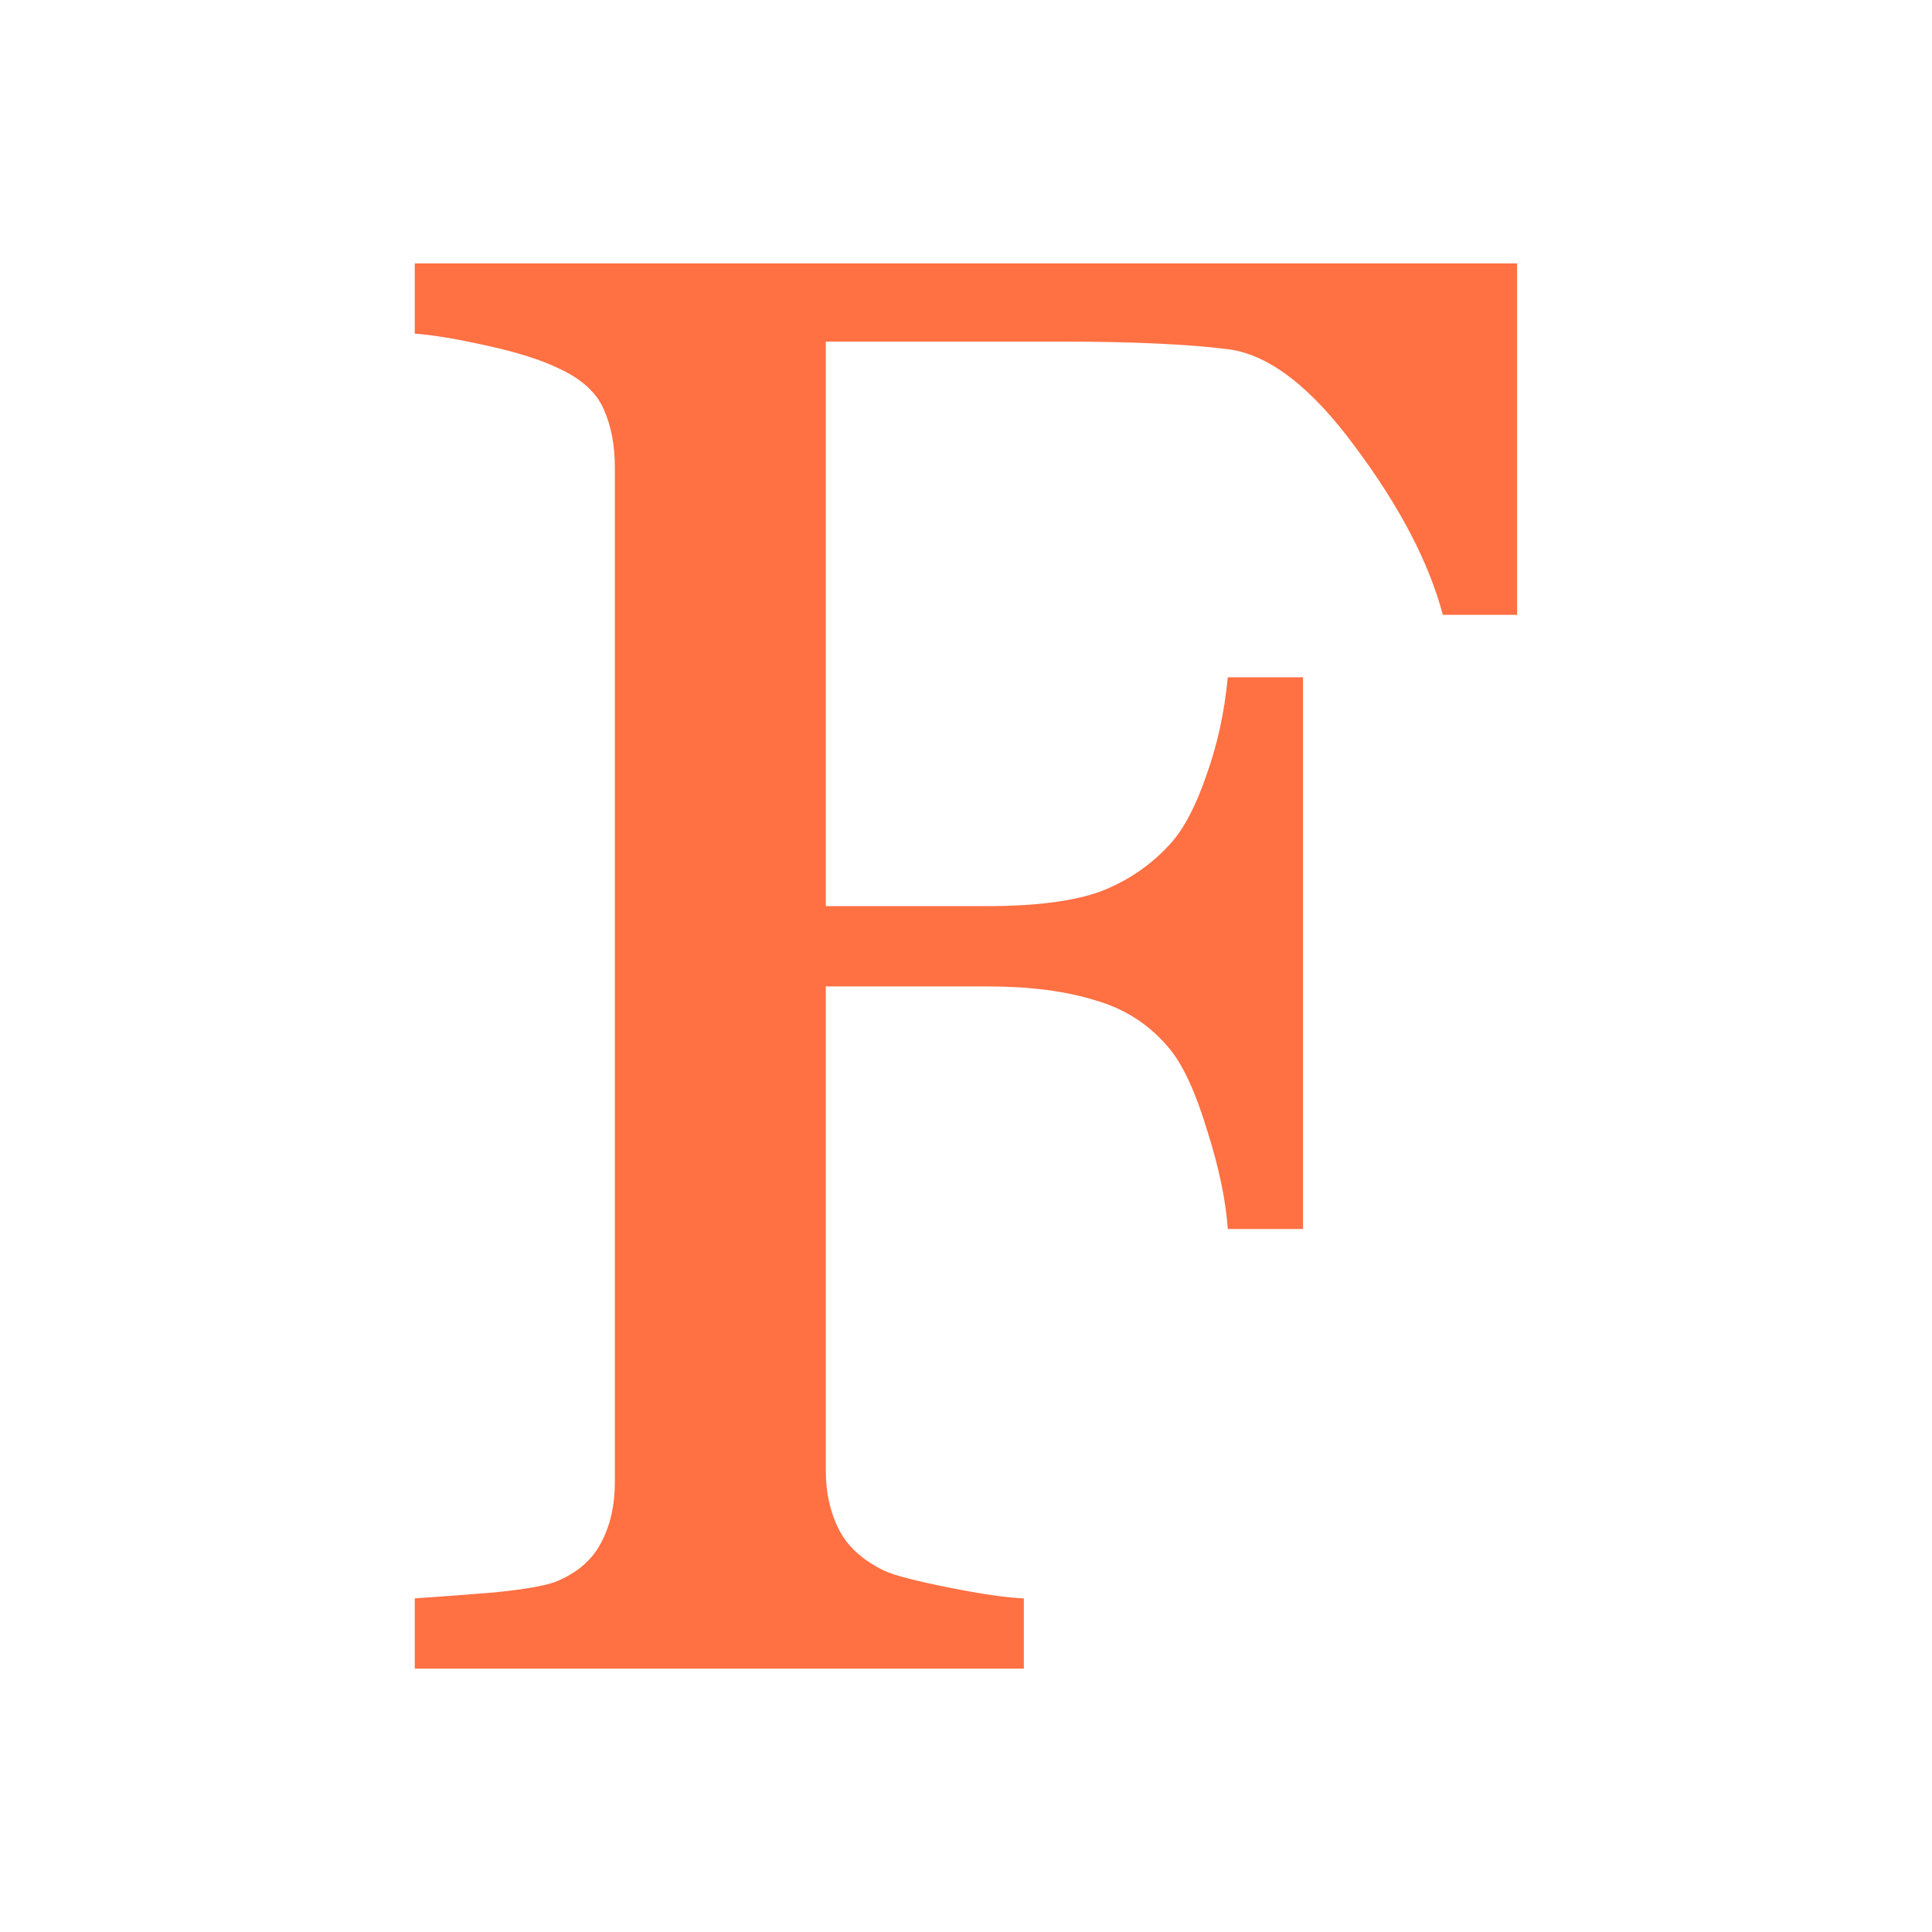
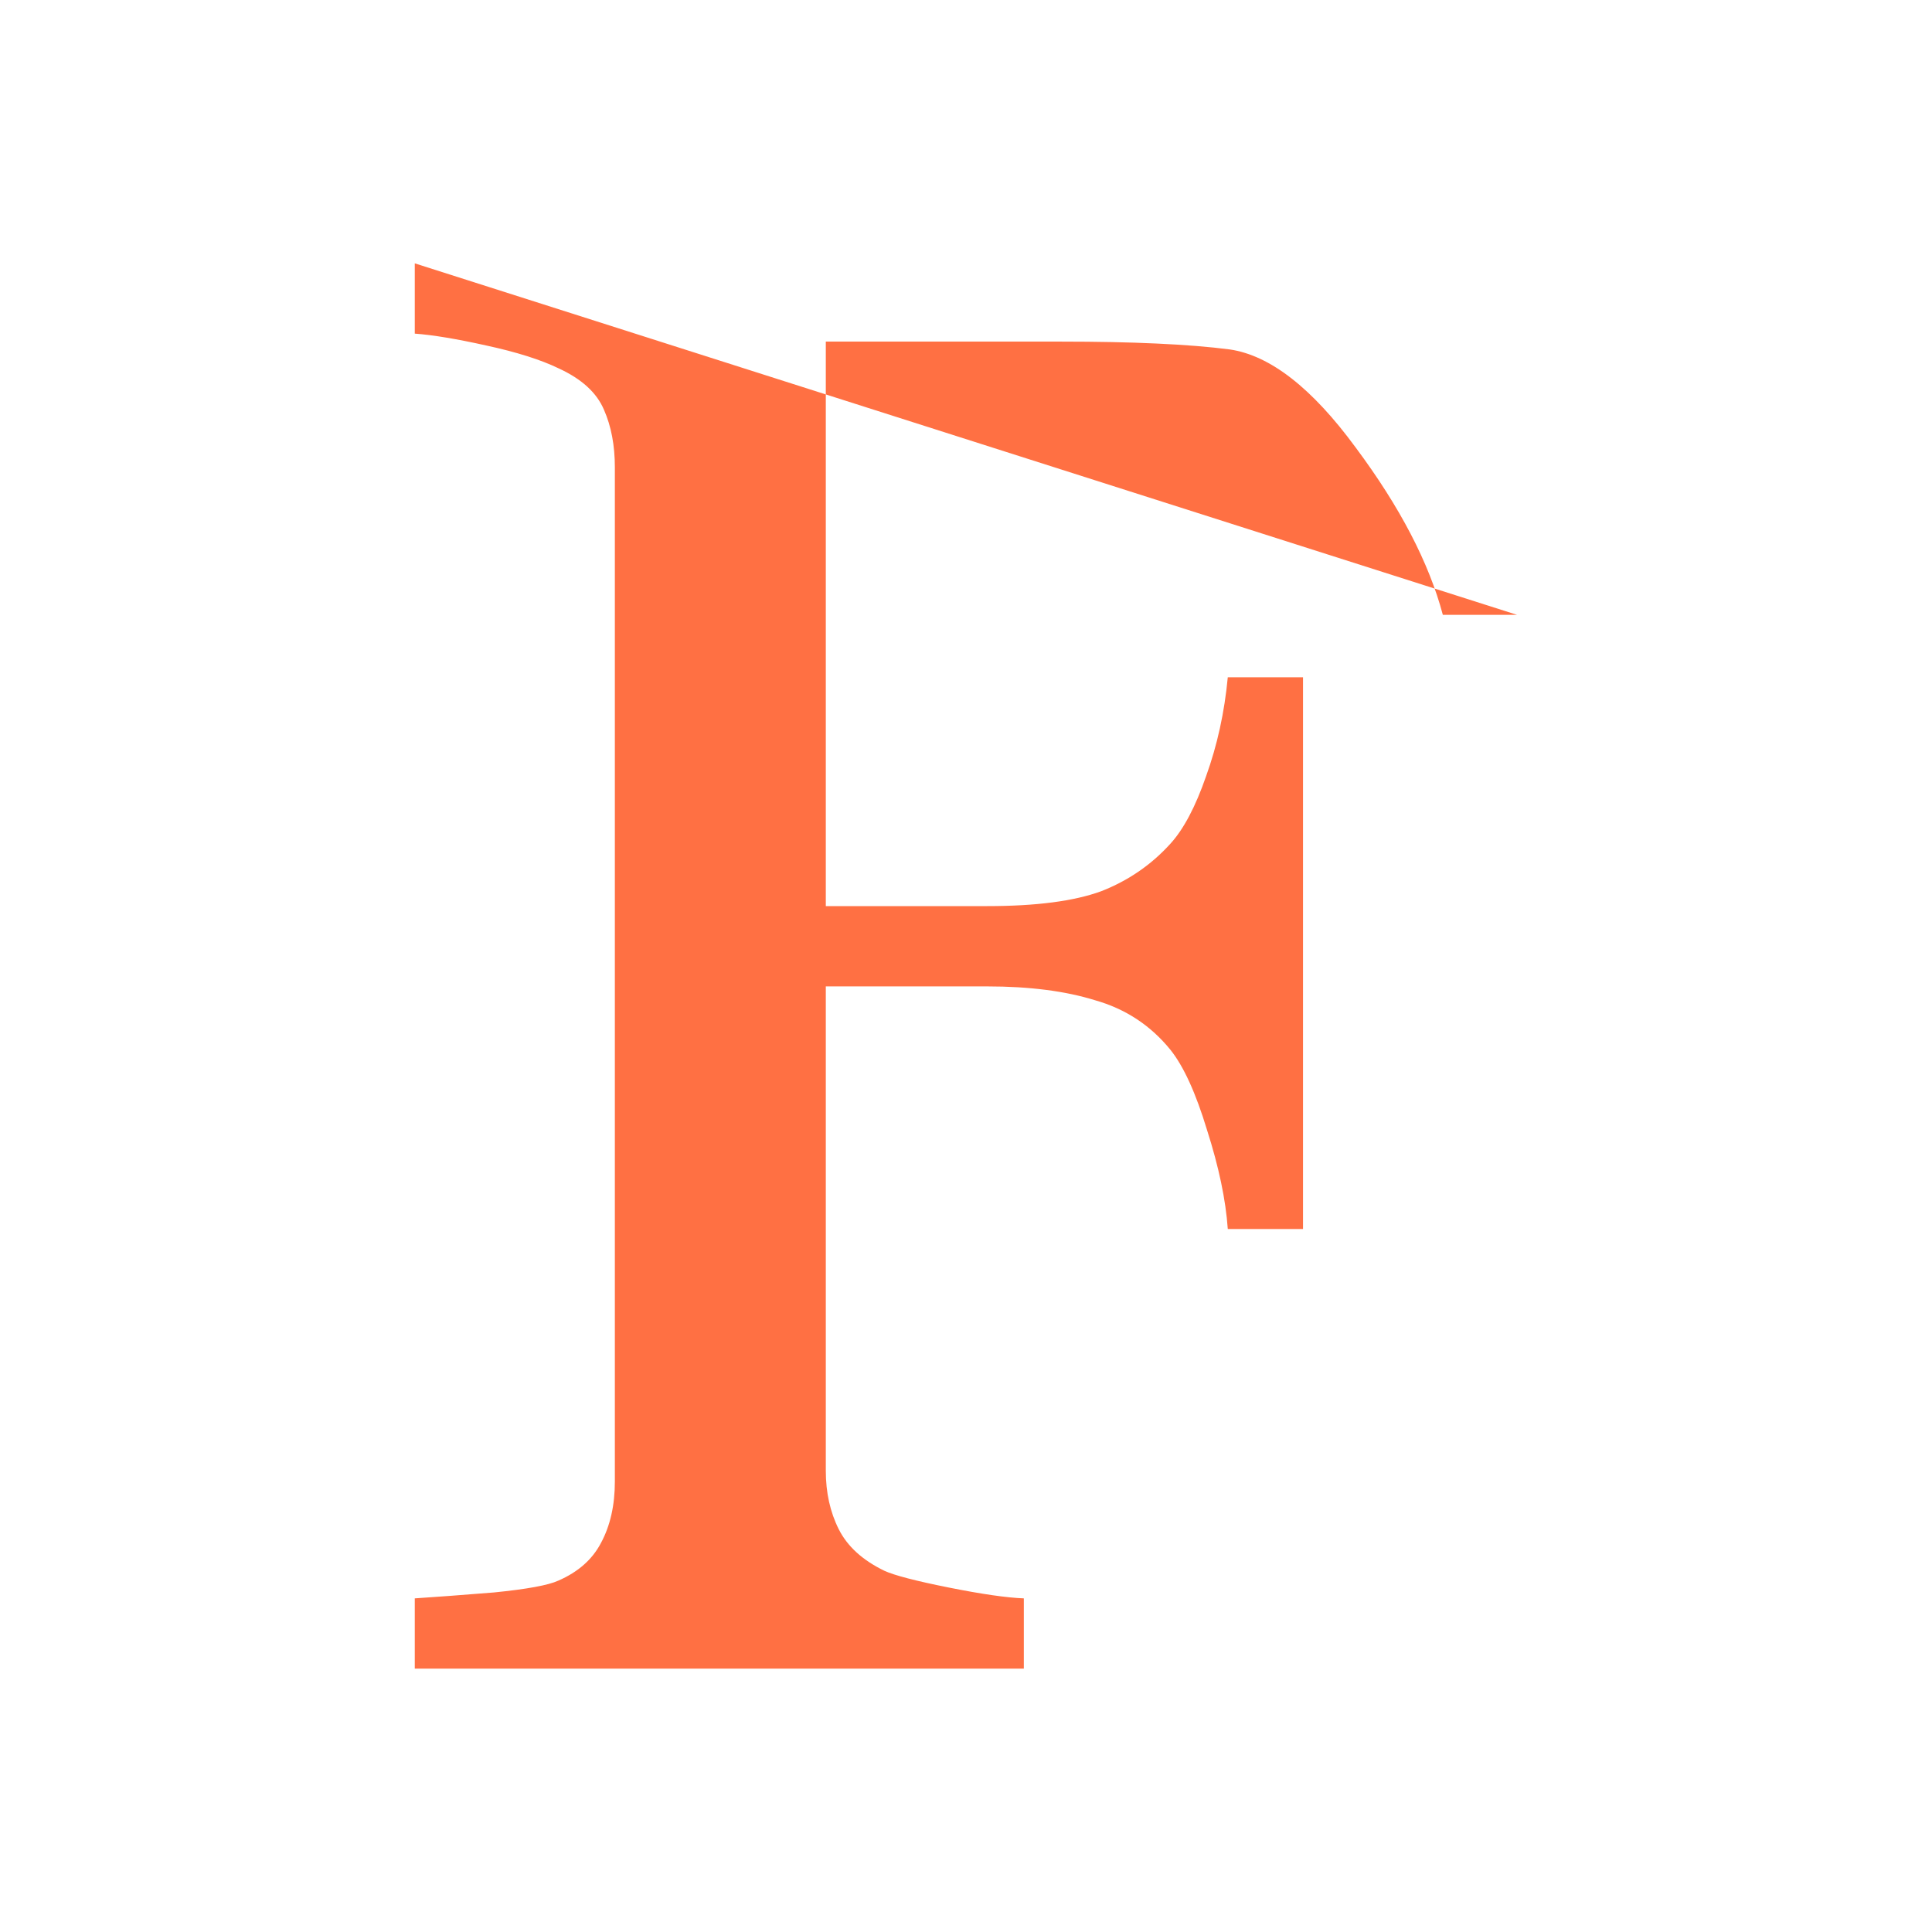
<svg xmlns="http://www.w3.org/2000/svg" id="svg" version="1.1" viewBox="0 0 16 16">
  <g transform="translate(3.2316e-7 1.1732e-6)" style="fill:#ff7043" aria-label="F">
-     <path d="m12.564 5.092h-.615q-.172-.648-.722-1.386-.541-.738-1.042-.812-.254-.033-.607-.049-.344-.016-.787-.016h-1.952v4.675h1.337q.607 0 .943-.123.336-.131.574-.394.164-.18.295-.558.139-.385.18-.82h.623v4.569h-.623q-.025-.361-.172-.82-.139-.459-.303-.664-.246-.303-.623-.41-.369-.115-.894-.115h-1.337v4.011q0 .271.107.484.107.213.377.344.123.057.533.139.41.082.623.09v.582h-5.044v-.582q.246-.016.656-.049.41-.041.533-.098.246-.107.353-.312.115-.213.115-.509v-8.399q0-.271-.09-.476-.09-.213-.377-.344-.221-.107-.599-.189-.369-.082-.591-.098v-.582h9.129z" style="fill:#ff7043;stroke-width:1.145" />
+     <path d="m12.564 5.092h-.615q-.172-.648-.722-1.386-.541-.738-1.042-.812-.254-.033-.607-.049-.344-.016-.787-.016h-1.952v4.675h1.337q.607 0 .943-.123.336-.131.574-.394.164-.18.295-.558.139-.385.18-.82h.623v4.569h-.623q-.025-.361-.172-.82-.139-.459-.303-.664-.246-.303-.623-.41-.369-.115-.894-.115h-1.337v4.011q0 .271.107.484.107.213.377.344.123.057.533.139.41.082.623.09v.582h-5.044v-.582q.246-.016.656-.049.41-.041.533-.098.246-.107.353-.312.115-.213.115-.509v-8.399q0-.271-.09-.476-.09-.213-.377-.344-.221-.107-.599-.189-.369-.082-.591-.098v-.582z" style="fill:#ff7043;stroke-width:1.145" />
  </g>
</svg>